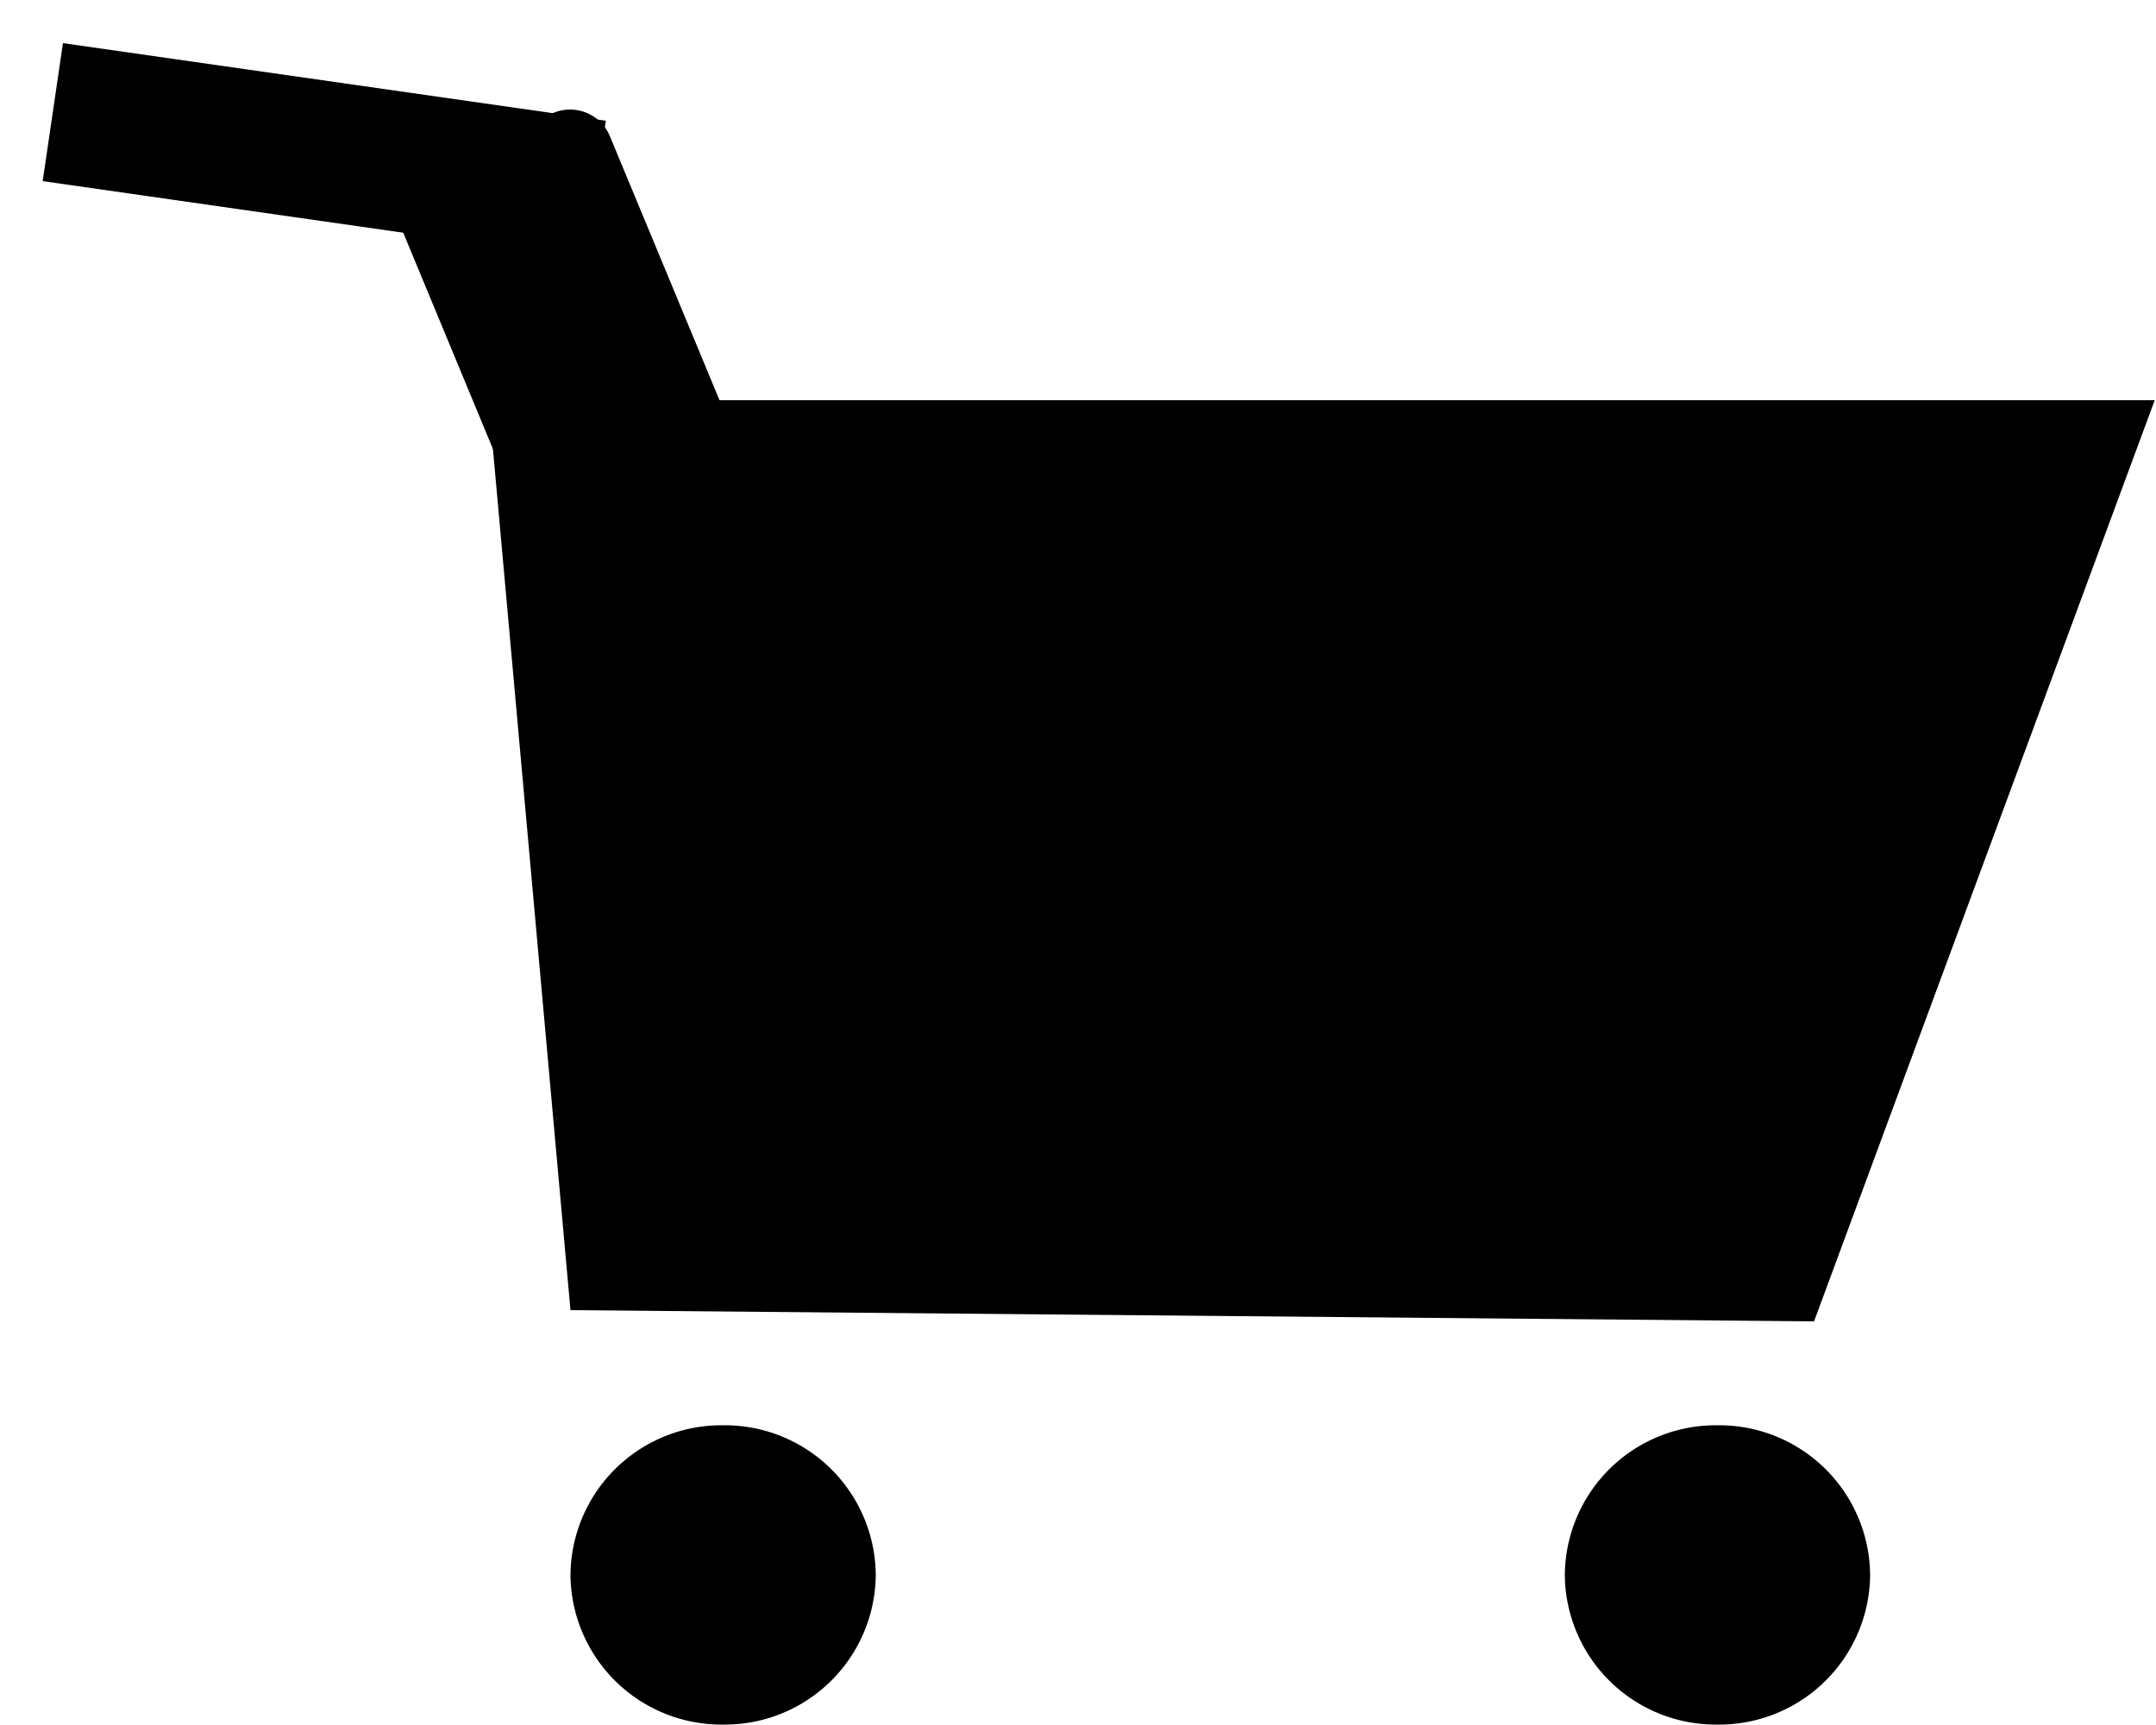
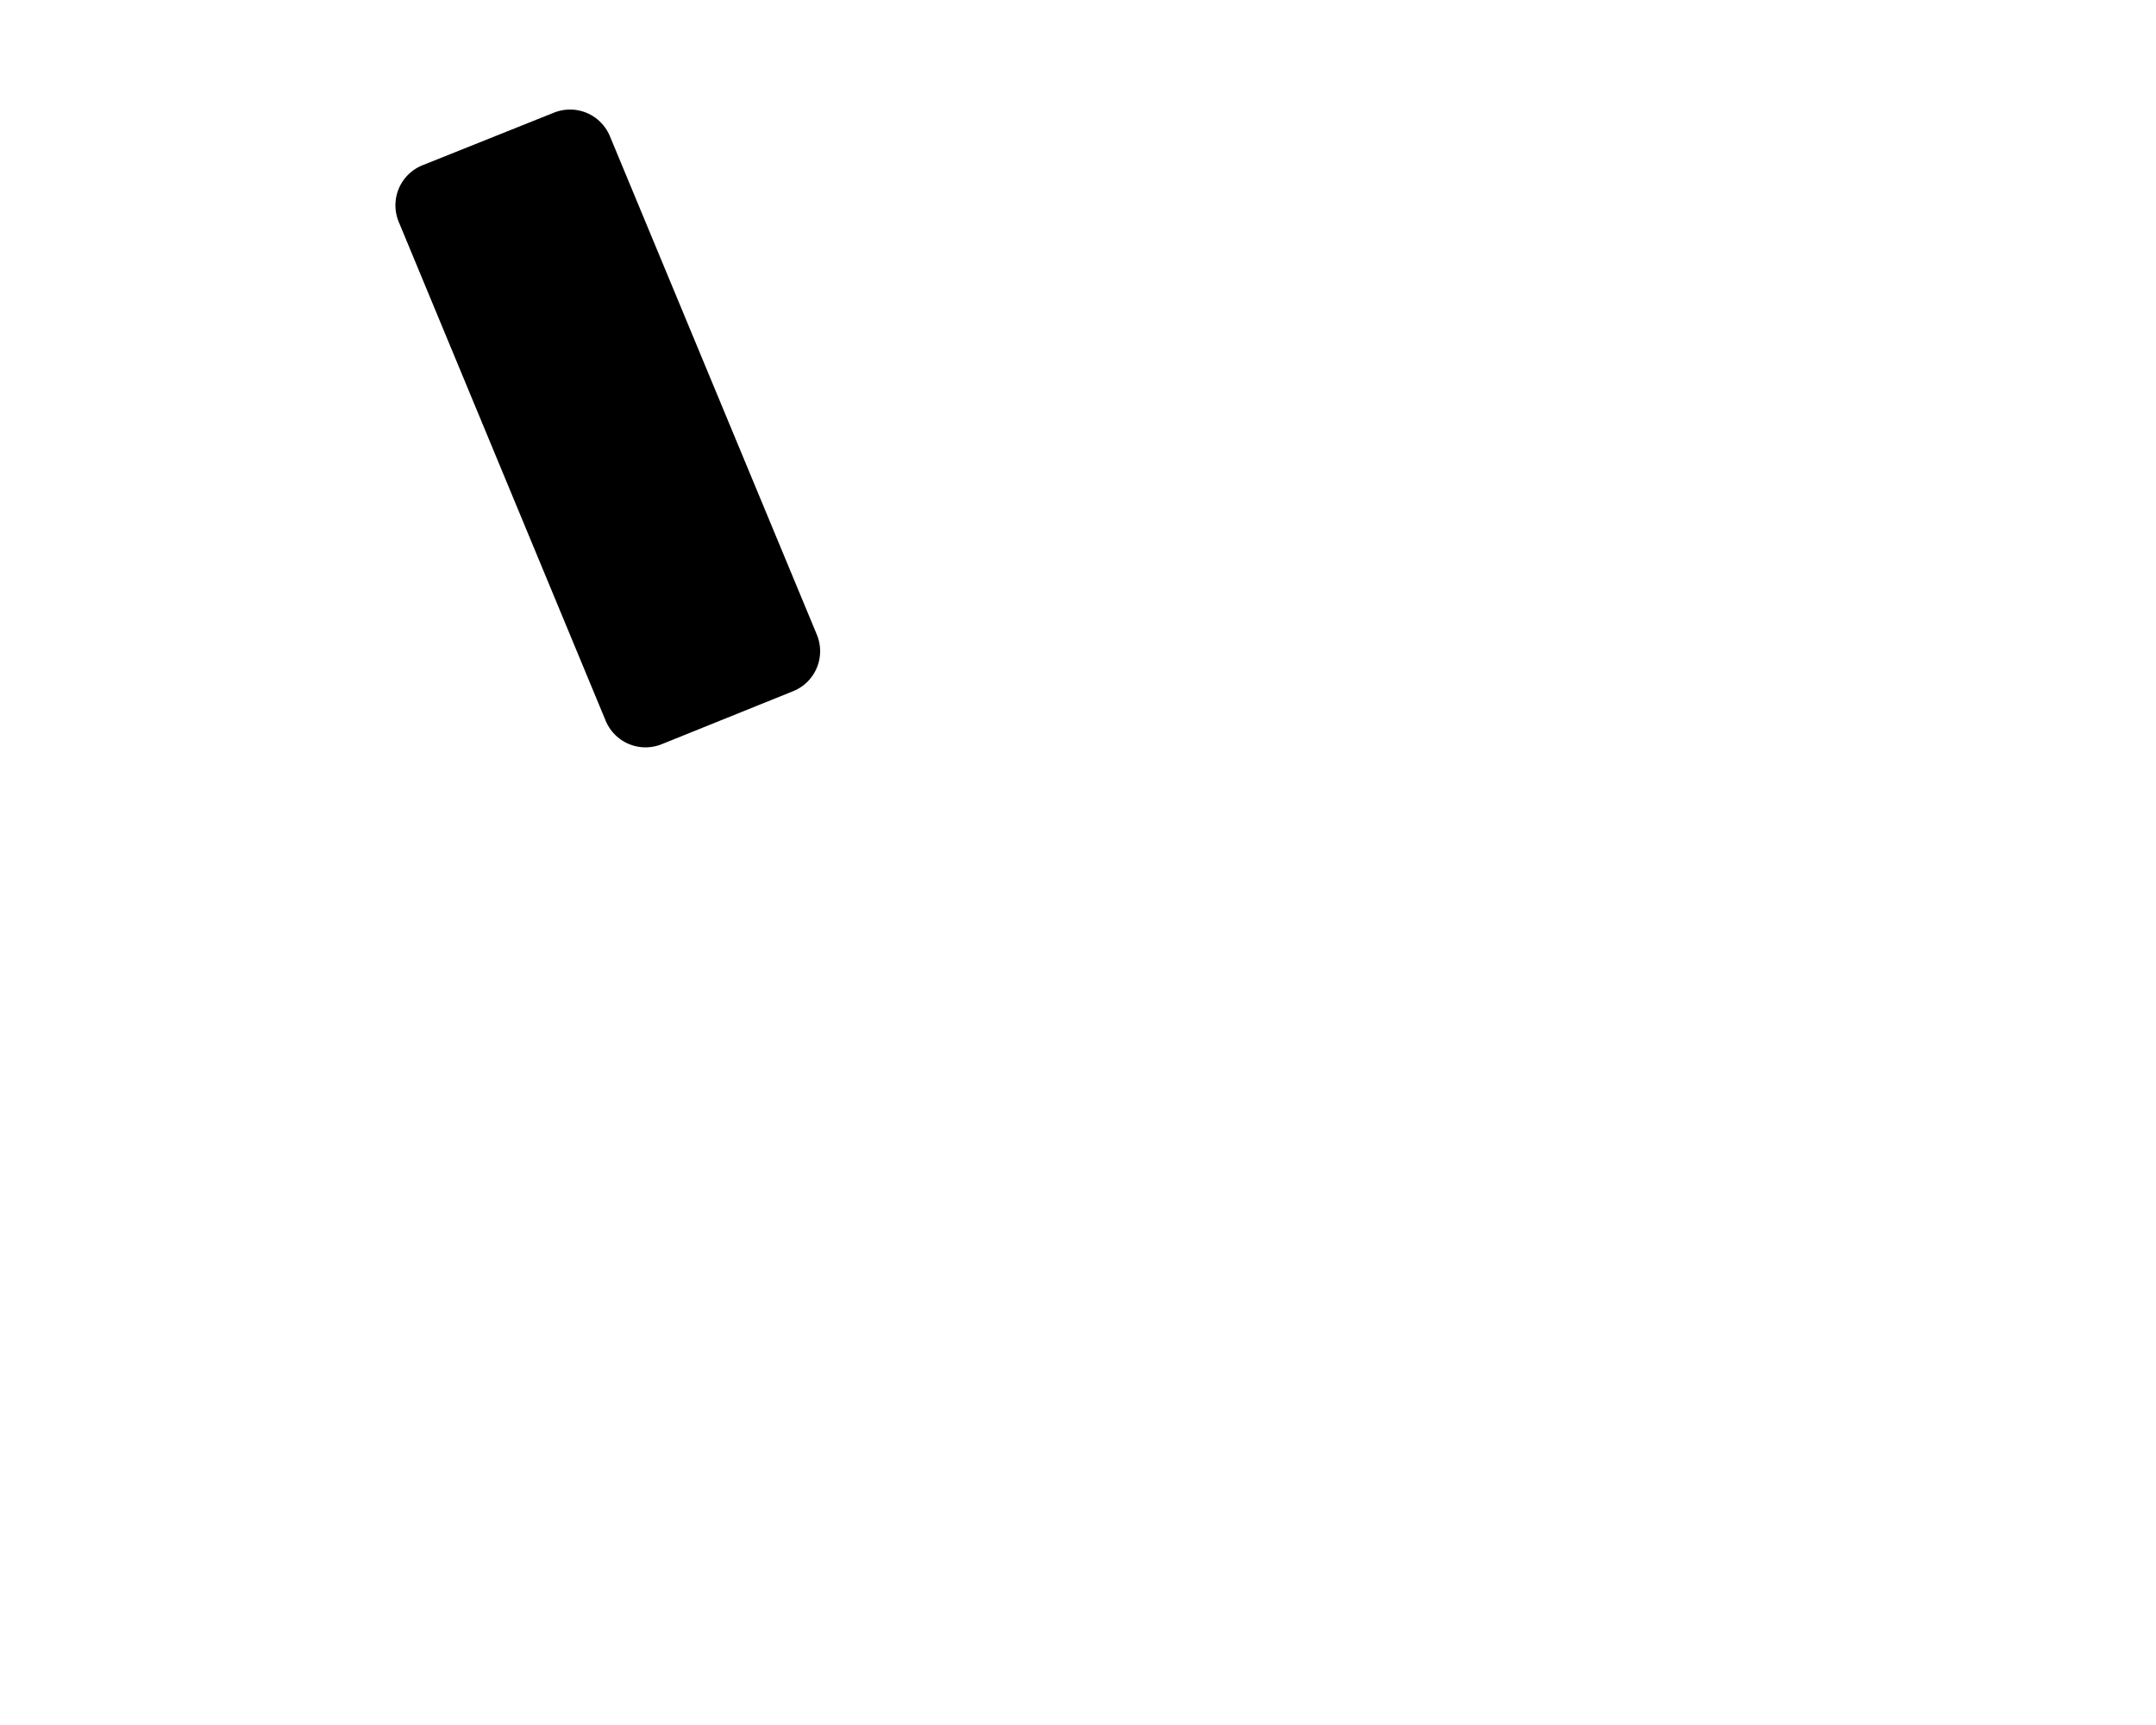
<svg xmlns="http://www.w3.org/2000/svg" width="50" height="40" viewBox="0 0 50 40">
-   <path d="M11.33 9.28h38.64l-7.9 21.36-28.84-.26zM16.77 33.05a3.5 3.5 0 0 1 3.54 3.47 3.5 3.5 0 0 1-3.54 3.47 3.5 3.5 0 0 1-3.54-3.47 3.5 3.5 0 0 1 3.54-3.47zM39.83 33.05a3.5 3.5 0 0 1 3.54 3.47 3.5 3.5 0 0 1-3.54 3.47 3.5 3.5 0 0 1-3.54-3.47 3.5 3.5 0 0 1 3.54-3.47zM.99 4.2L1.46 1l12.59 1.8-.48 3.2z" />
  <path d="M10.17 4.76l3.05-1.22 4.8 11.56-3.05 1.23z" />
  <path fill="none" stroke="#000" stroke-linecap="round" stroke-linejoin="round" stroke-miterlimit="50" stroke-width="2" d="M10.17 4.76l3.05-1.22 4.8 11.56-3.05 1.23z" />
</svg>